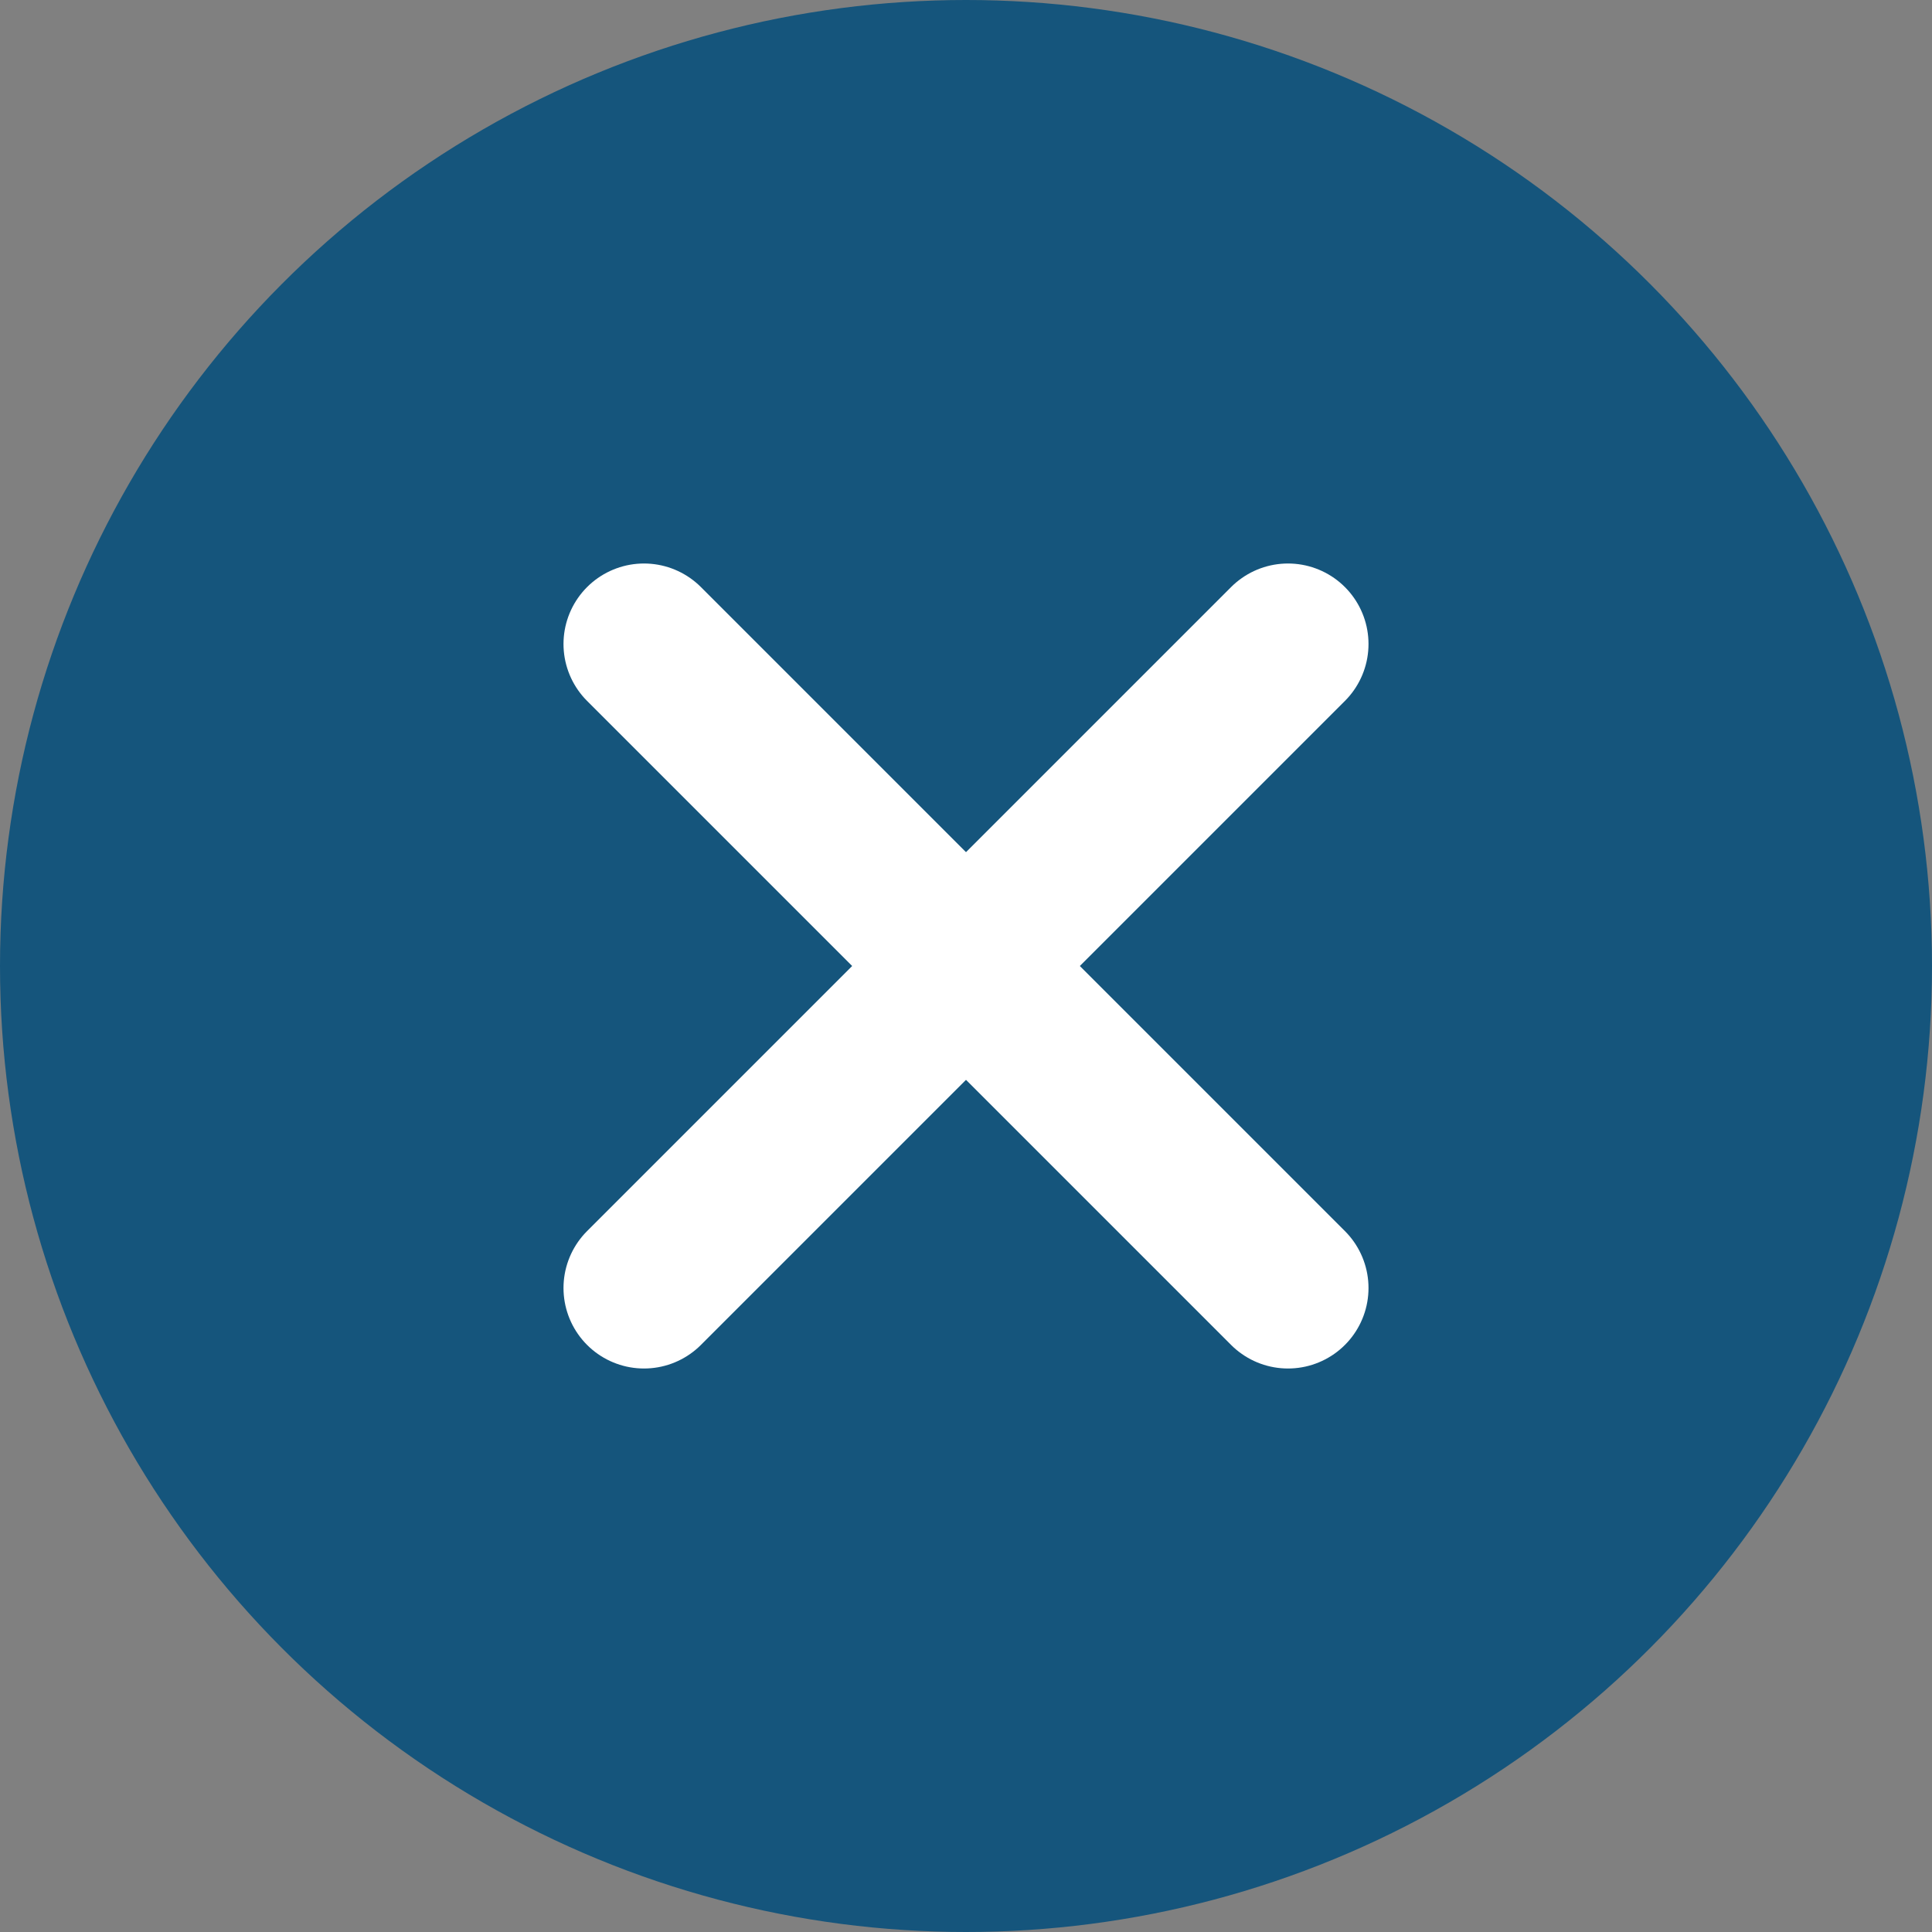
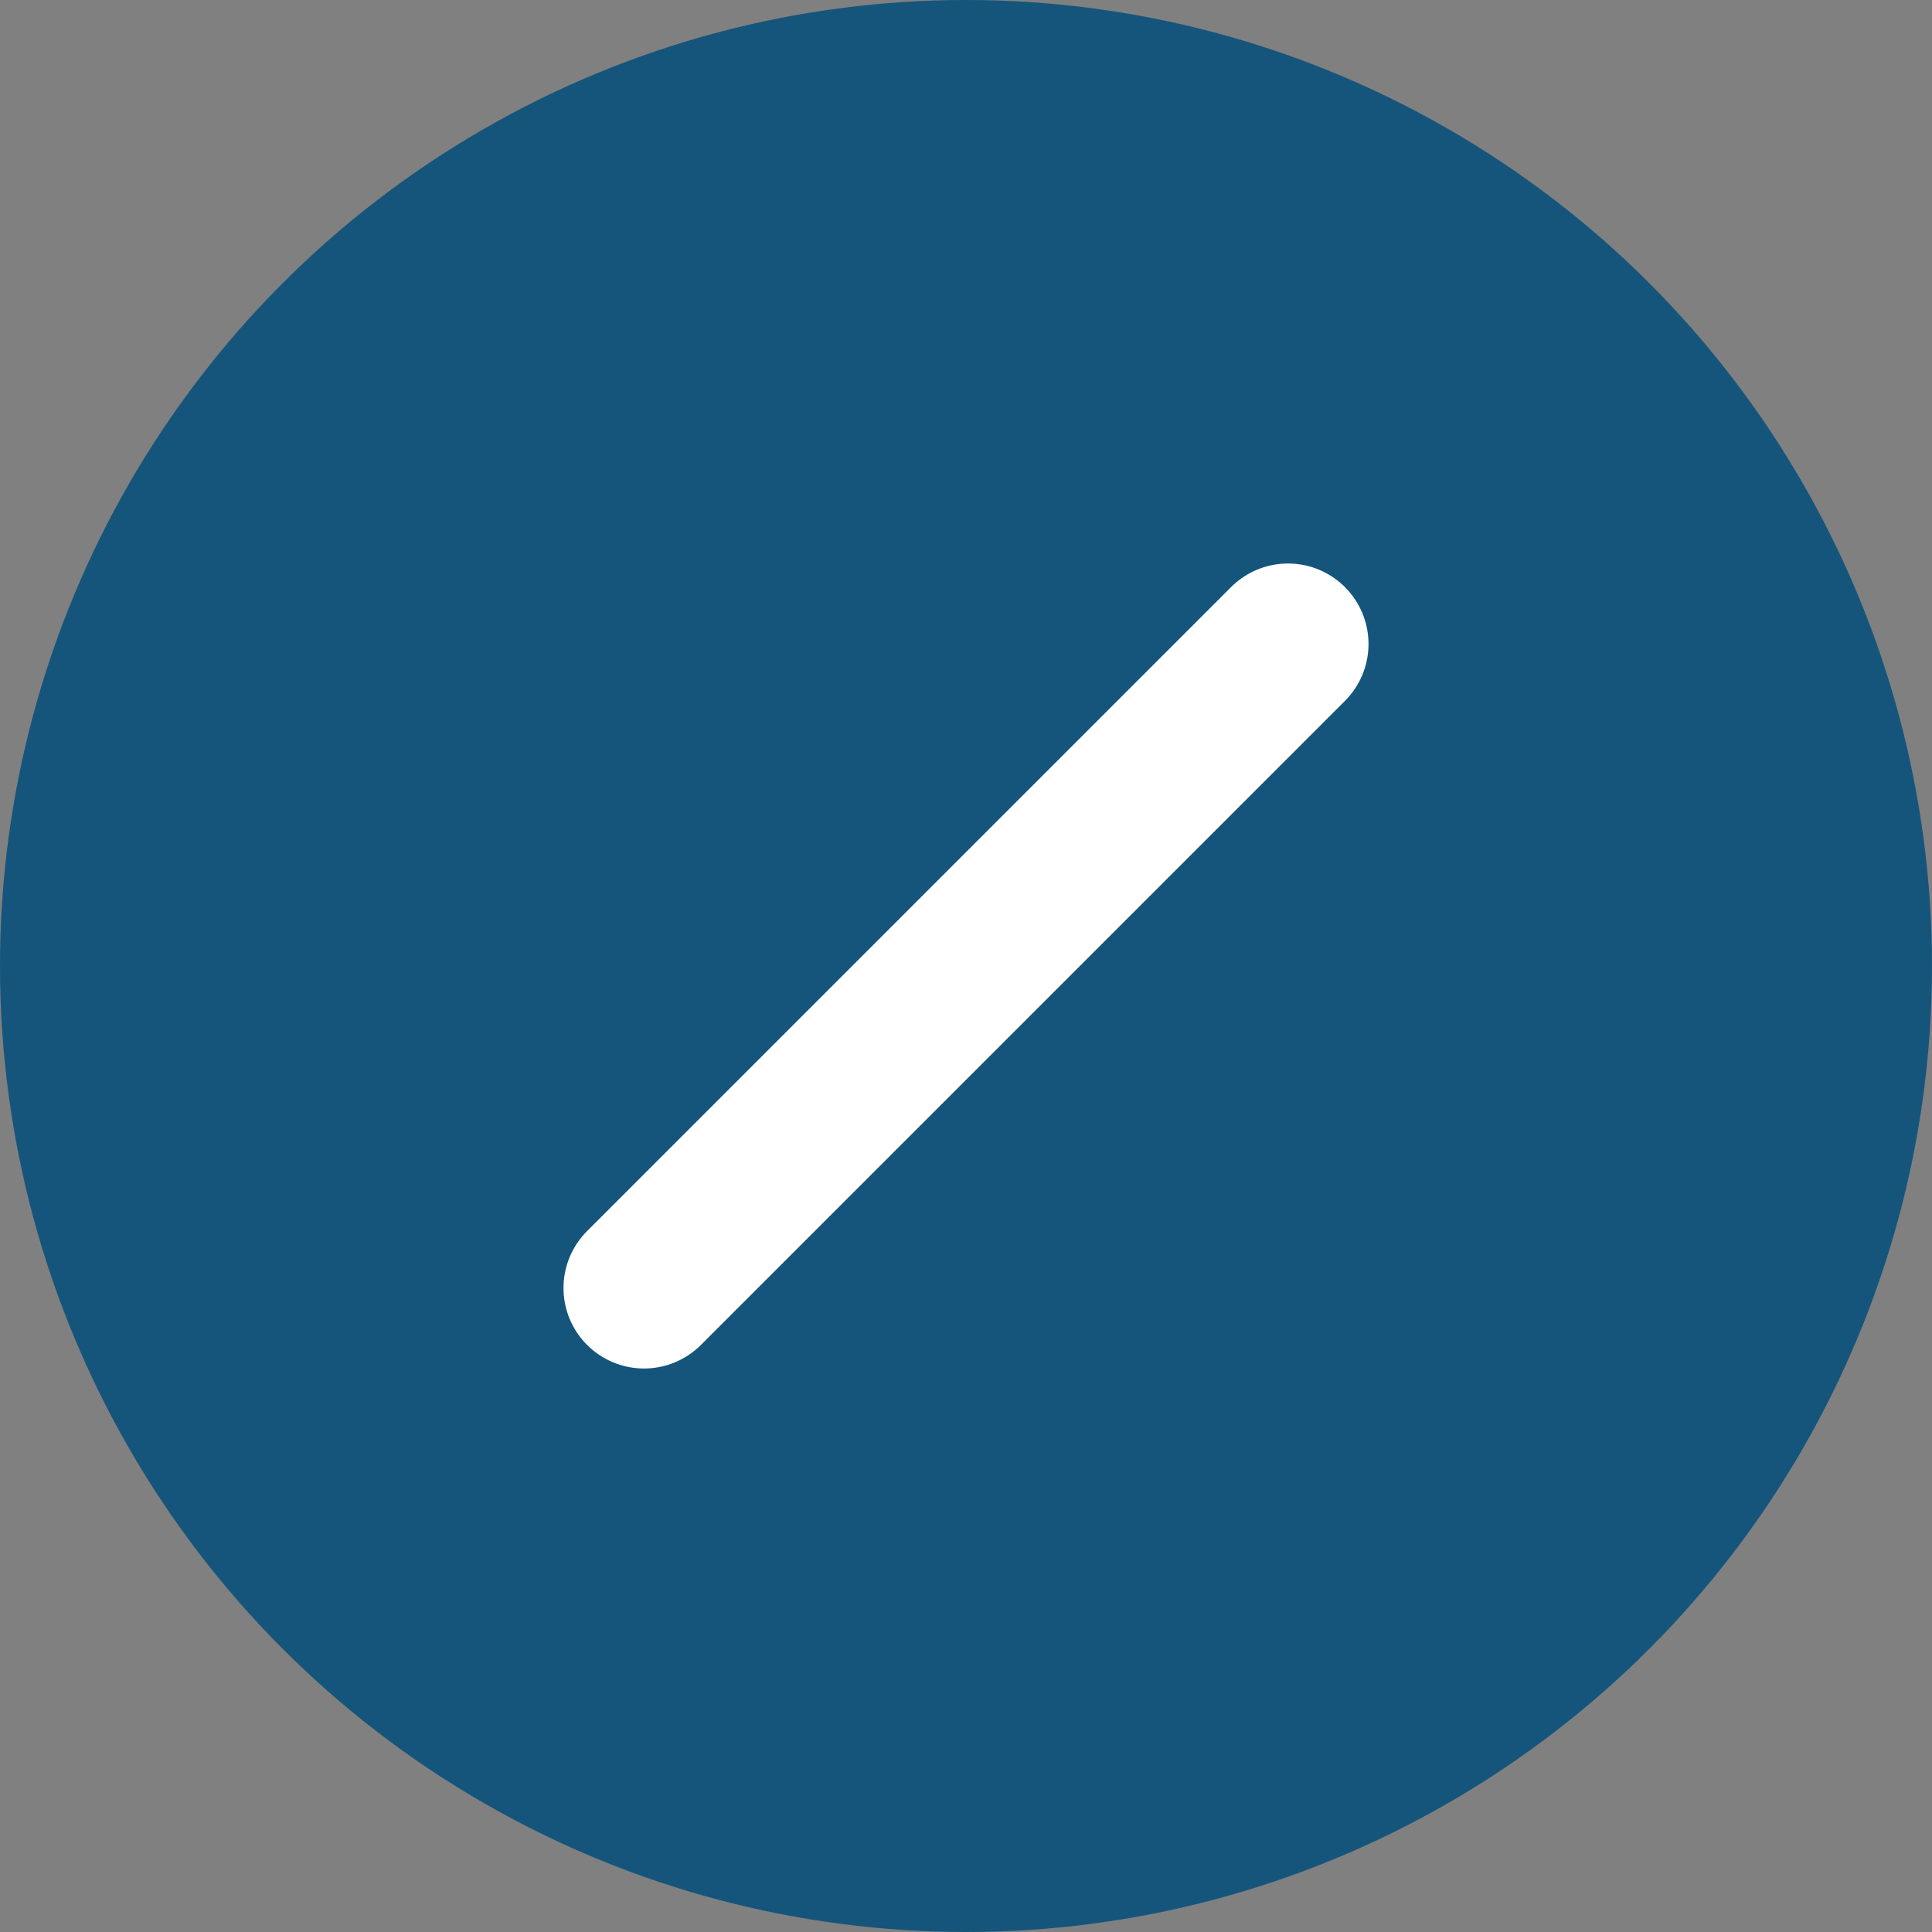
<svg xmlns="http://www.w3.org/2000/svg" width="12" height="12" viewBox="0 0 12 12">
  <rect x="0" y="0" width="12" height="12" fill="#808080" stroke="none" />
  <g id="グループ_511" data-name="グループ 511" transform="translate(-195 -1020)">
    <circle id="楕円形_1" data-name="楕円形 1" cx="6" cy="6" r="6" transform="translate(195 1020)" fill="#15557c" />
    <g id="グループ_512" data-name="グループ 512" transform="translate(-0.5 -0.5)">
-       <line id="線_1" data-name="線 1" x2="4" y2="4" transform="translate(199.5 1024.5)" fill="none" stroke="#fff" stroke-linecap="round" stroke-width="1" />
      <line id="線_2" data-name="線 2" x1="4" y2="4" transform="translate(199.5 1024.5)" fill="none" stroke="#fff" stroke-linecap="round" stroke-width="1" />
    </g>
  </g>
</svg>